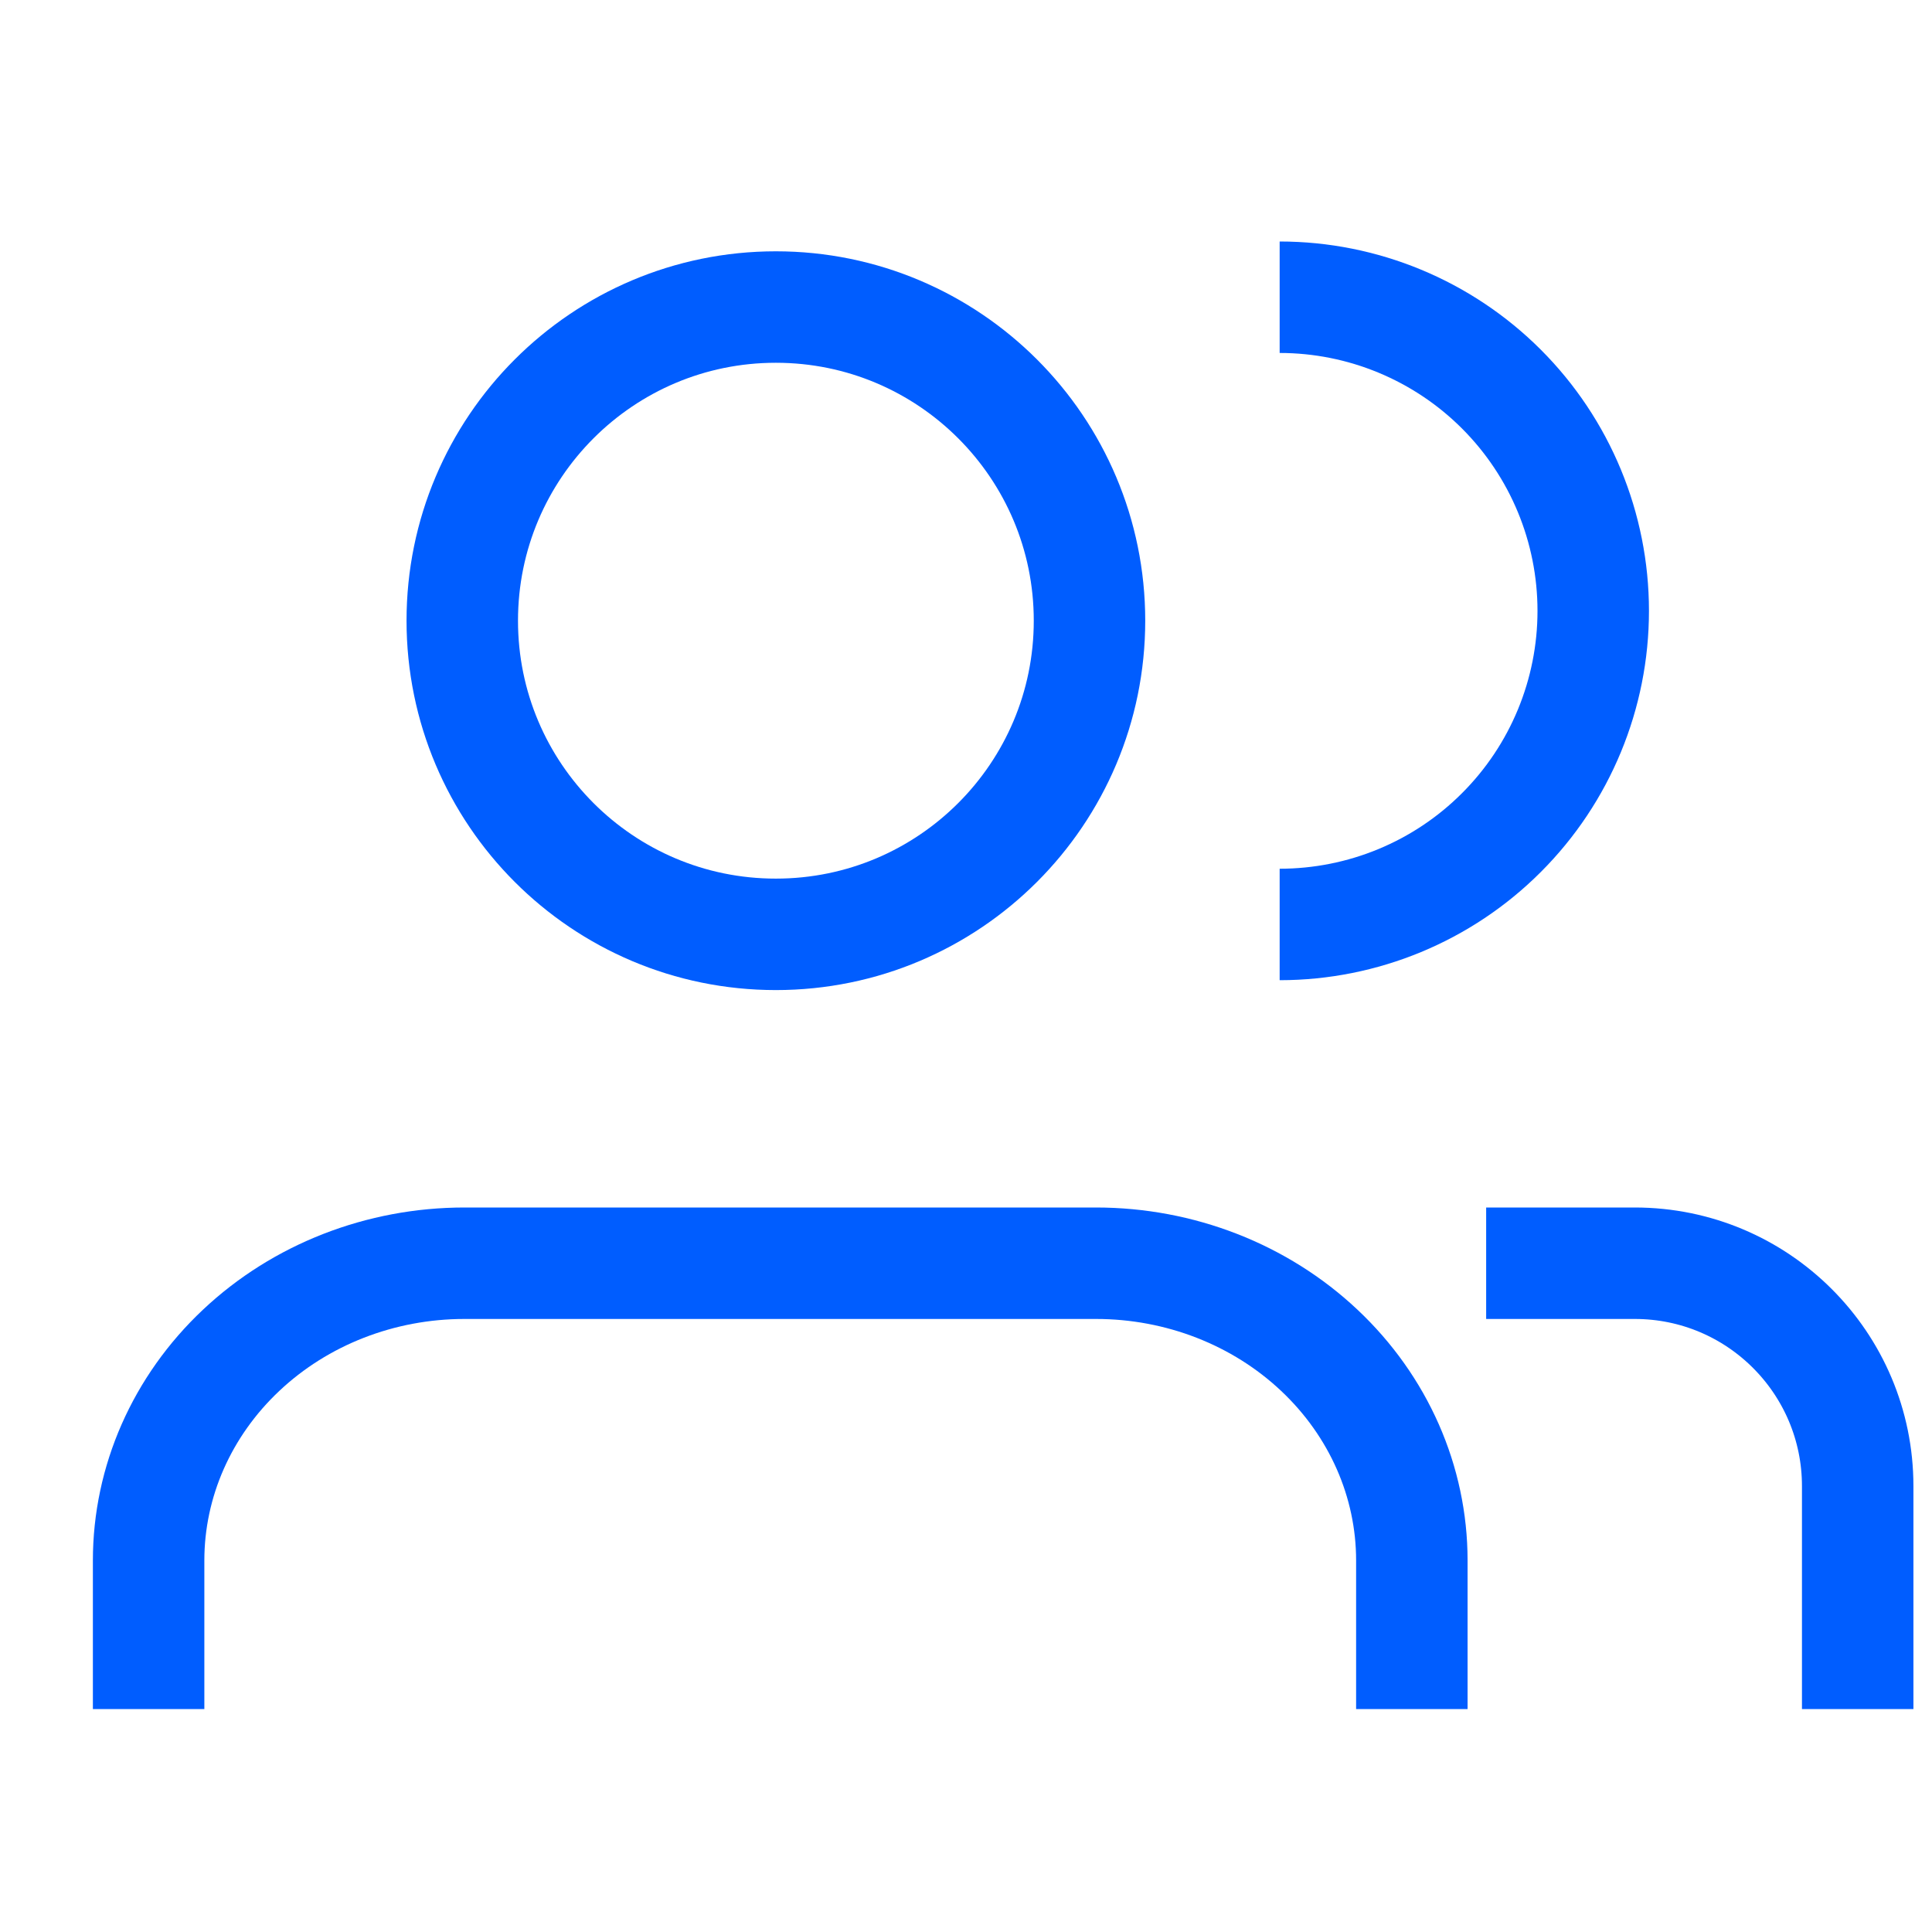
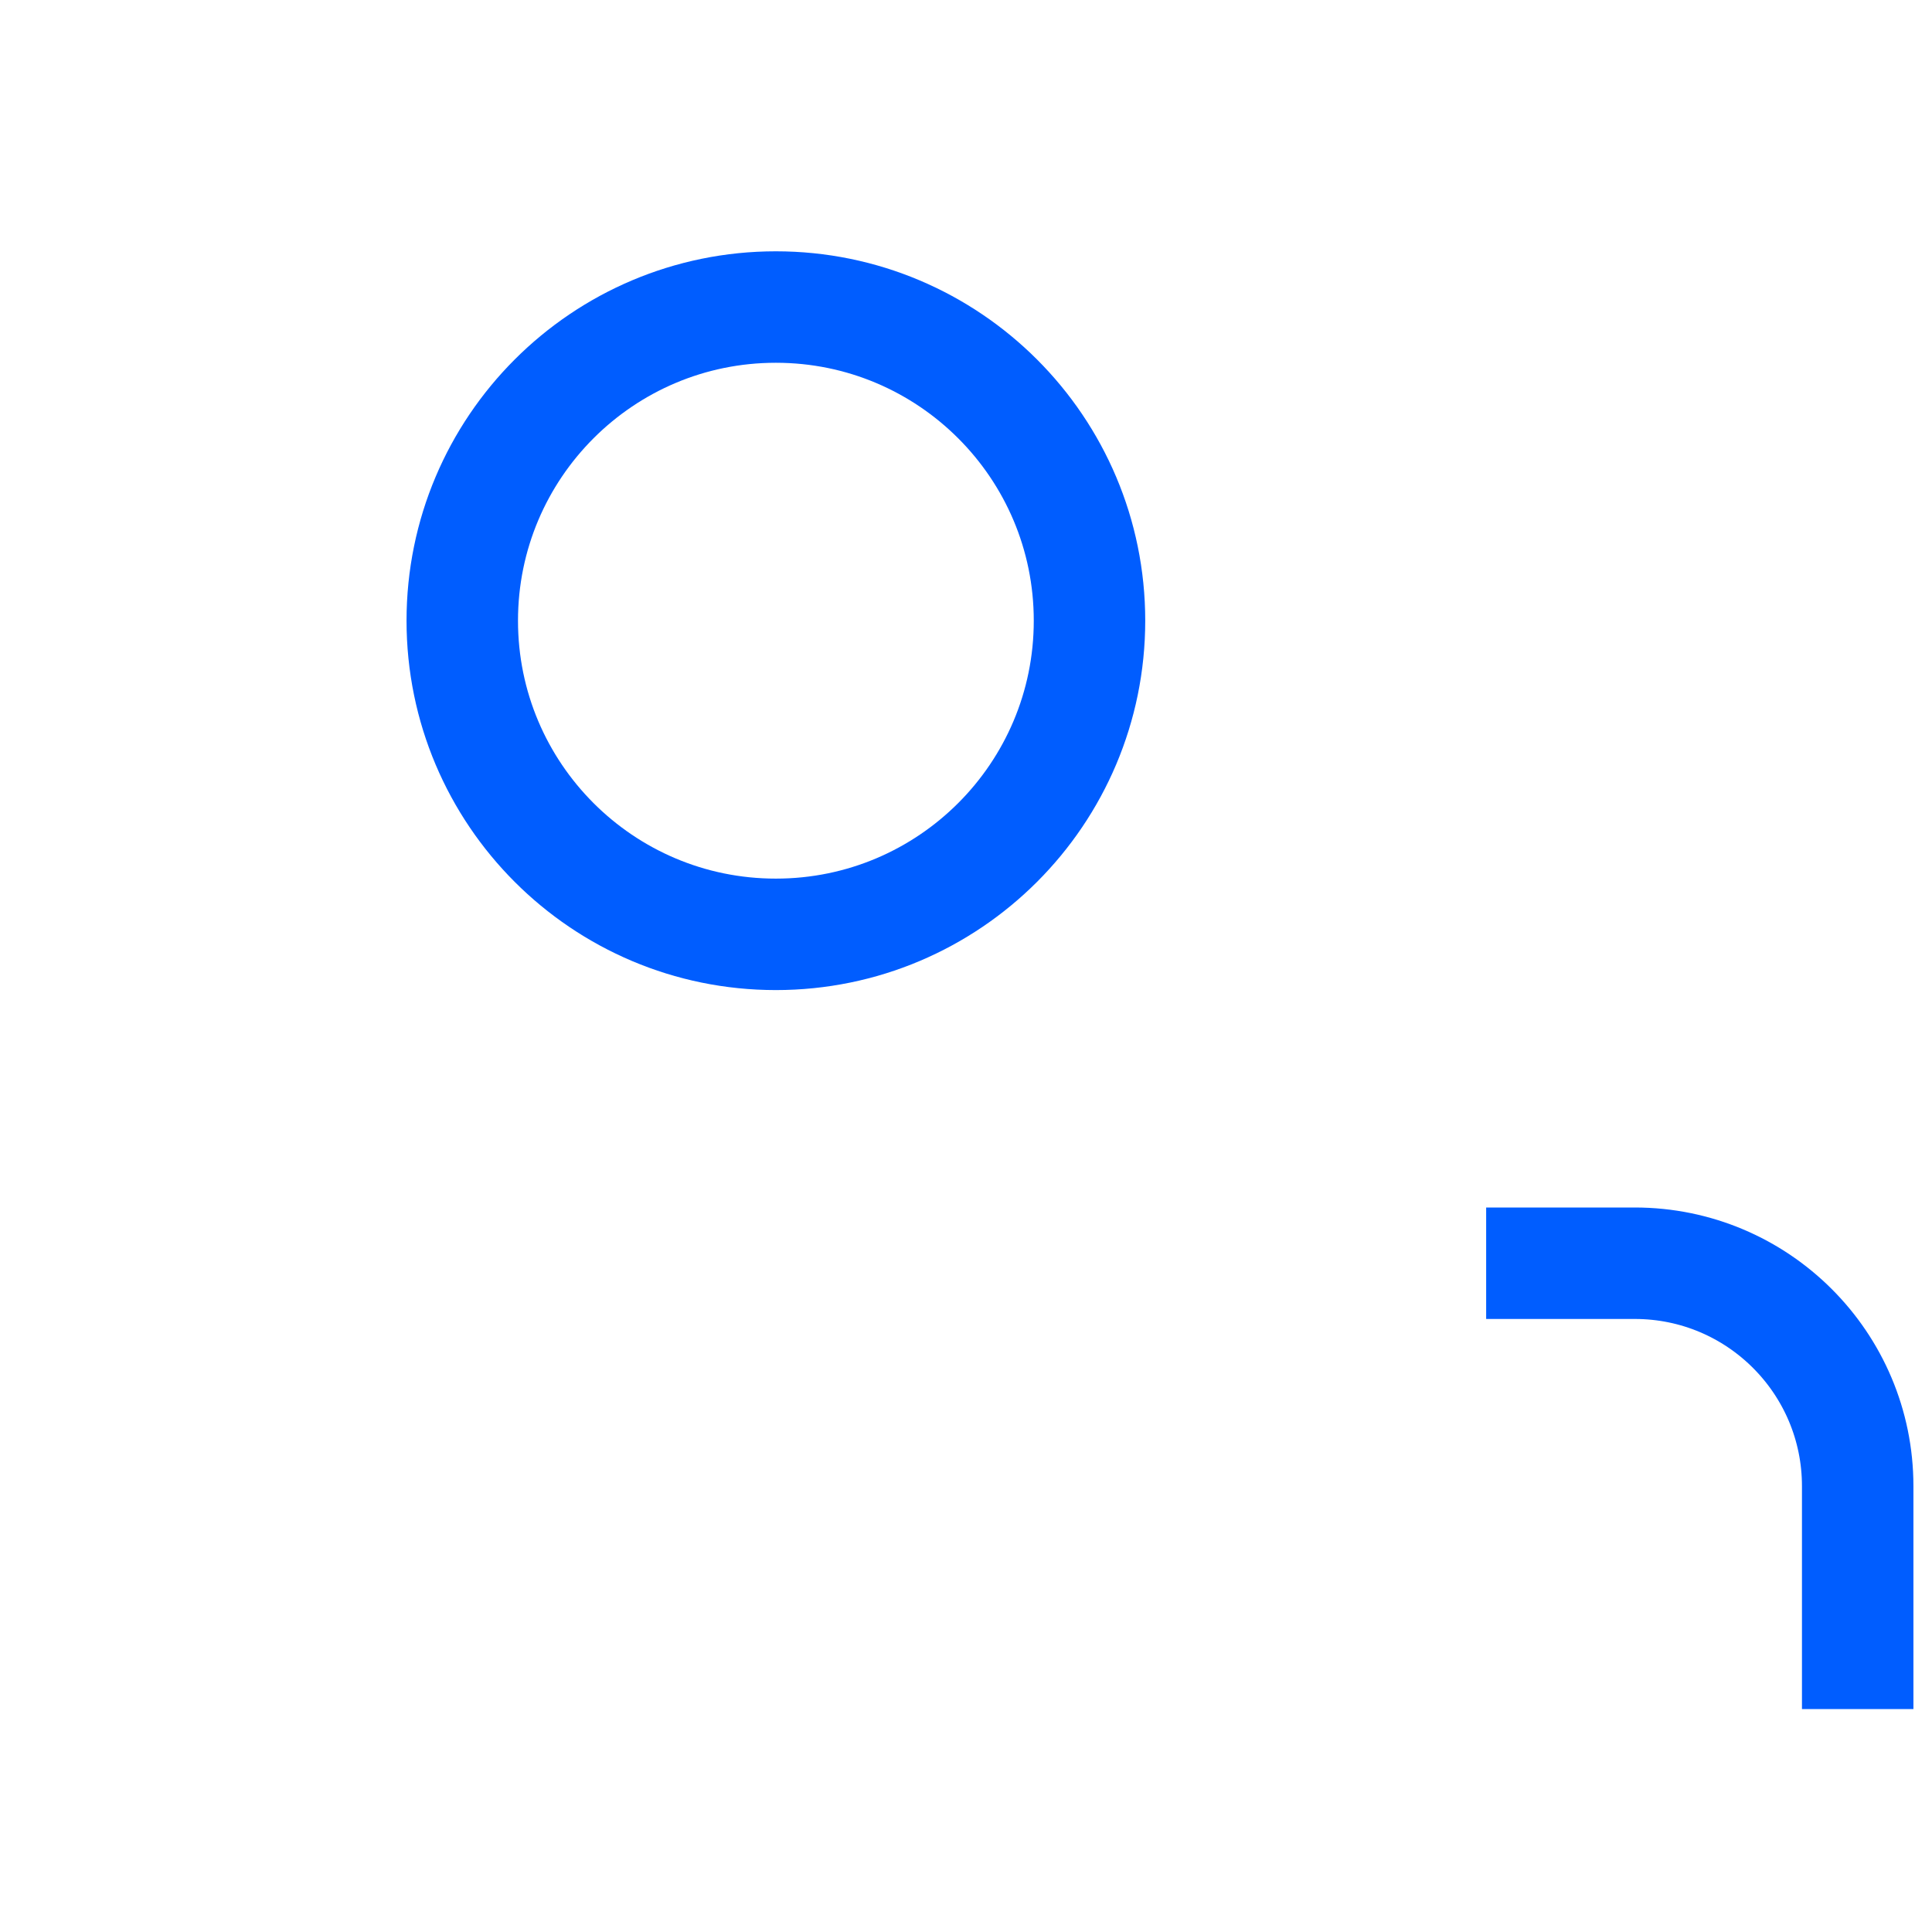
<svg xmlns="http://www.w3.org/2000/svg" width="26" height="26" viewBox="0 0 26 26" fill="none">
-   <path d="M19 23V21C19 19.939 18.552 18.922 17.755 18.172C16.958 17.421 15.877 17 14.75 17H6.25C5.123 17 4.042 17.421 3.245 18.172C2.448 18.922 2 19.939 2 21V23" stroke="#005DFF" stroke-width="1.5" stroke-linejoin="round" />
  <path d="M10.441 12.574C12.772 12.574 14.662 10.684 14.662 8.353C14.662 6.022 12.772 4.132 10.441 4.132C8.11 4.132 6.221 6.022 6.221 8.353C6.221 10.684 8.11 12.574 10.441 12.574Z" stroke="#005DFF" stroke-width="1.5" stroke-linecap="round" stroke-linejoin="round" />
-   <path d="M17.221 4C18.34 4 19.414 4.445 20.205 5.236C20.997 6.028 21.441 7.101 21.441 8.221C21.441 9.34 20.997 10.414 20.205 11.205C19.414 11.997 18.34 12.441 17.221 12.441" stroke="#005DFF" stroke-width="1.5" />
  <path d="M20 17H22C23.657 17 25 18.343 25 20V23" stroke="#005DFF" stroke-width="1.5" />
</svg>